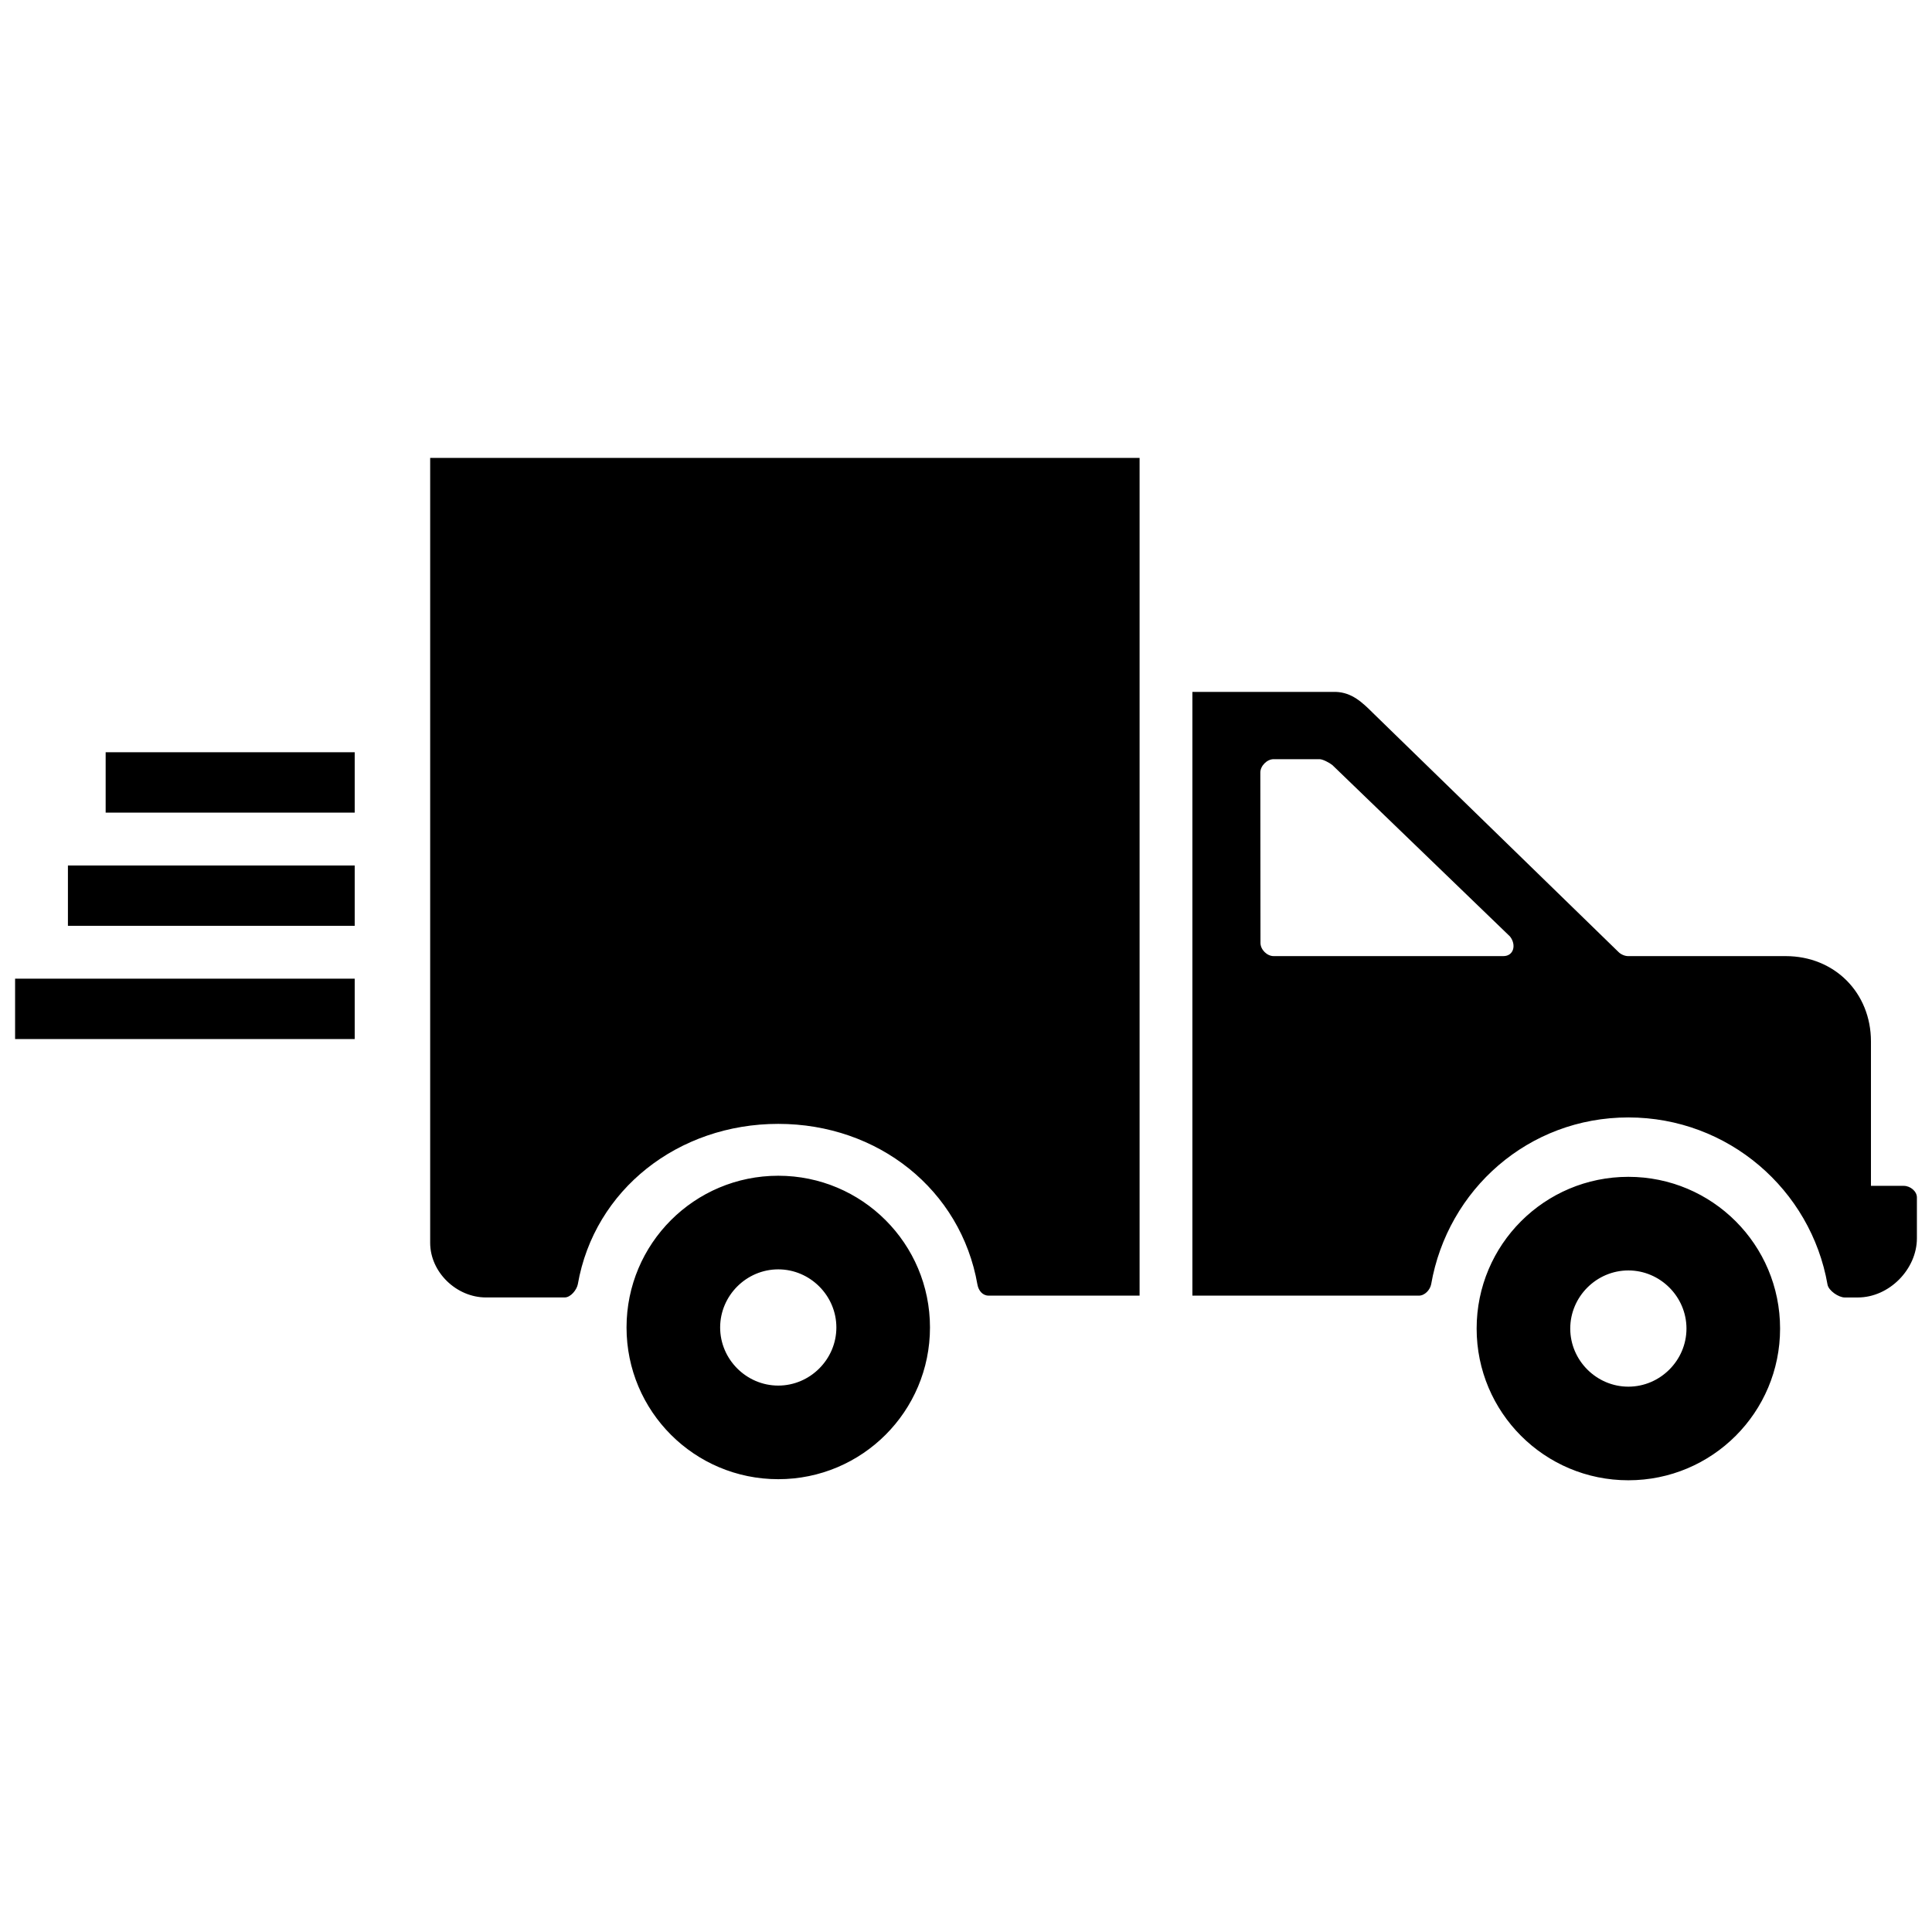
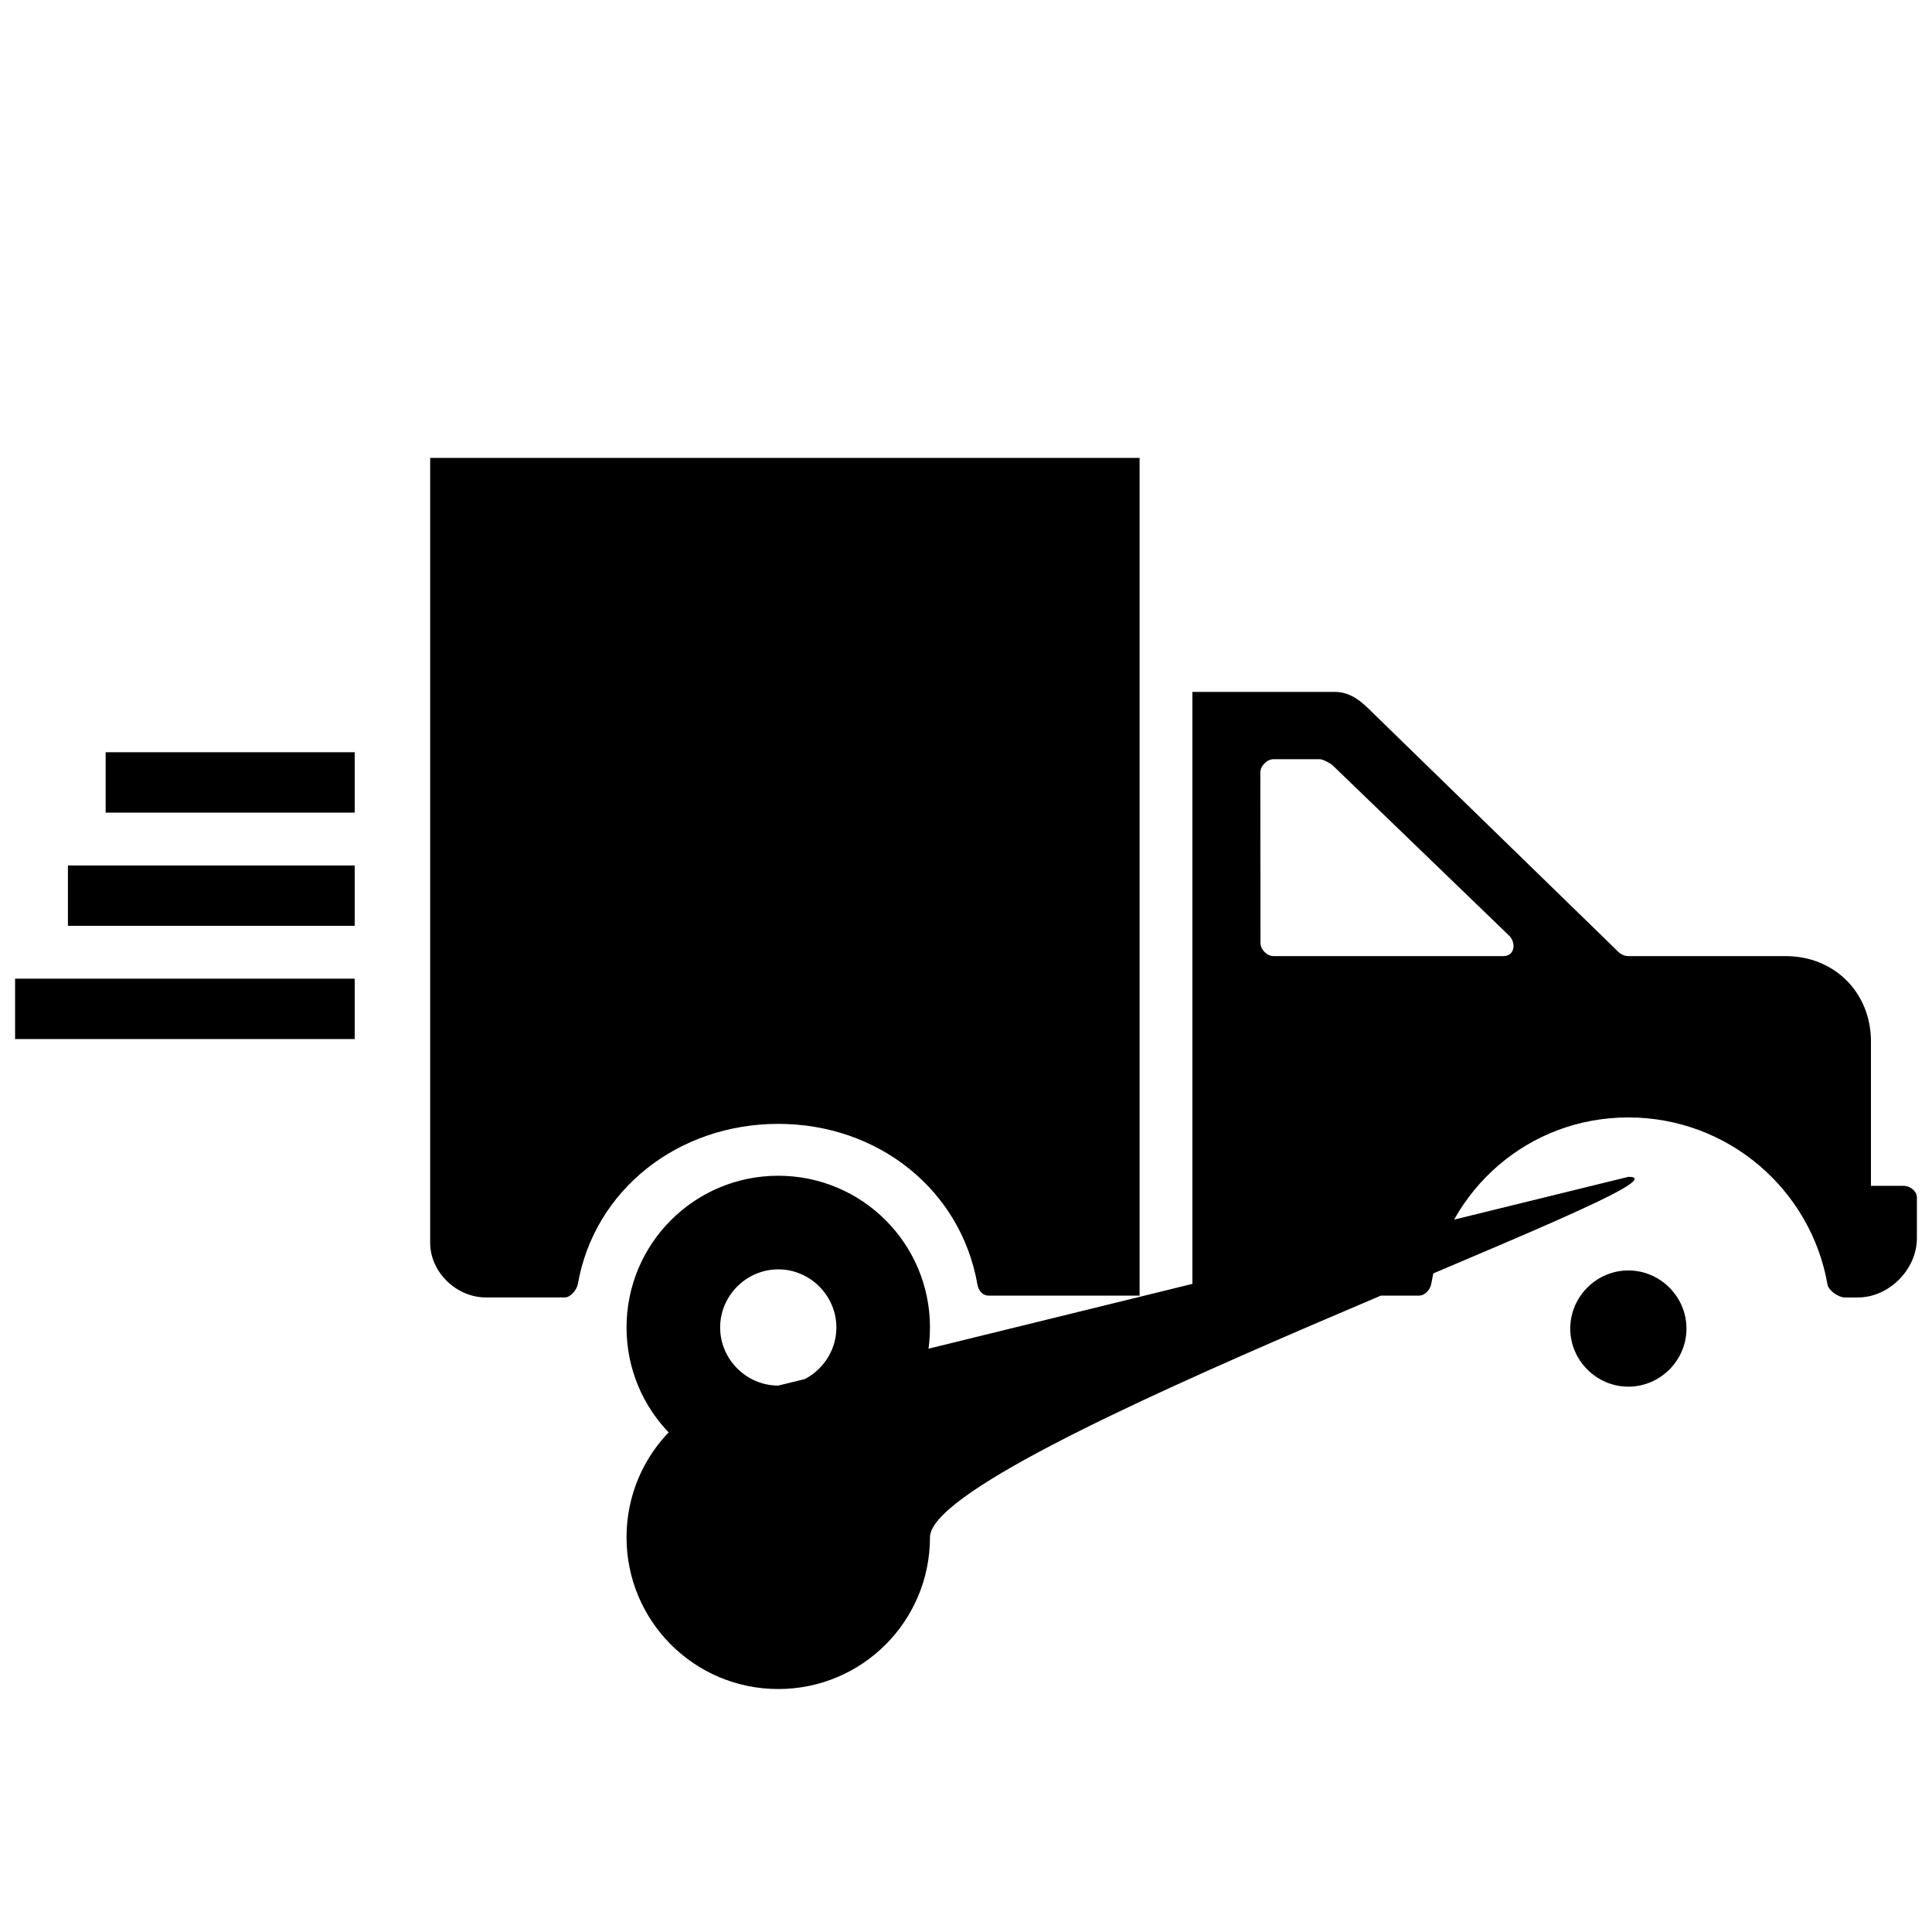
<svg xmlns="http://www.w3.org/2000/svg" fill="#000000" version="1.1" id="Layer_1" width="800px" height="800px" viewBox="0 0 256 140" enable-background="new 0 0 256 140" xml:space="preserve">
-   <path d="M103.123,97.792c-11.112,0-20.104,8.992-20.104,20.104S92.011,138,103.123,138c11.112,0,20.104-8.992,20.104-20.104  S114.235,97.792,103.123,97.792z M103.123,125.597c-4.221,0-7.7-3.479-7.7-7.7c0-4.221,3.479-7.7,7.7-7.7c4.221,0,7.7,3.479,7.7,7.7  C110.823,122.117,107.344,125.597,103.123,125.597z M215.766,97.936c-11.112,0-20.104,8.992-20.104,20.104  s8.992,20.104,20.104,20.104c11.112,0,20.104-8.992,20.104-20.104S226.878,97.936,215.766,97.936z M215.766,125.74  c-4.221,0-7.7-3.479-7.7-7.7c0-4.221,3.479-7.7,7.7-7.7c4.221,0,7.7,3.479,7.7,7.7C223.467,122.261,219.987,125.74,215.766,125.74z   M57,106.678c0,3.898,3.486,7.24,7.384,7.24h10.438c0.804,0,1.593-1.009,1.74-1.74c2.193-12.574,13.33-21.259,26.562-21.259  s24.198,8.721,26.391,21.295c0.146,0.804,0.682,1.463,1.486,1.463h20v-111H57V106.678z M252.26,99.132h-4.349V79.997  c0-6.433-4.801-11.307-11.307-11.307h-20.875c-0.439,0-0.956-0.233-1.249-0.525l-32.532-31.665c-1.462-1.462-2.829-2.747-4.949-2.82  h-19v80h30c0.804,0,1.489-0.768,1.635-1.499c2.193-12.574,12.899-22.115,26.131-22.115c13.232,0,24.198,9.577,26.391,22.151  c0.146,0.804,1.471,1.704,2.275,1.704h1.74c4.167,0,7.828-3.751,7.828-7.845v-5.41C254,99.86,253.138,99.132,252.26,99.132z   M199.203,68.689H168.76c-0.877,0-1.74-0.862-1.74-1.74L167,44.364c0-0.877,0.882-1.769,1.76-1.769h6.089  c0.439,0,1.325,0.483,1.691,0.775l23.534,22.71C200.95,67.176,200.592,68.689,199.203,68.689z M47,49.678H14v-8h33V49.678z   M47,71.678H2v8h45V71.678z M47,56.678H9v8h38V56.678z" />
+   <path d="M103.123,97.792c-11.112,0-20.104,8.992-20.104,20.104S92.011,138,103.123,138c11.112,0,20.104-8.992,20.104-20.104  S114.235,97.792,103.123,97.792z M103.123,125.597c-4.221,0-7.7-3.479-7.7-7.7c0-4.221,3.479-7.7,7.7-7.7c4.221,0,7.7,3.479,7.7,7.7  C110.823,122.117,107.344,125.597,103.123,125.597z c-11.112,0-20.104,8.992-20.104,20.104  s8.992,20.104,20.104,20.104c11.112,0,20.104-8.992,20.104-20.104S226.878,97.936,215.766,97.936z M215.766,125.74  c-4.221,0-7.7-3.479-7.7-7.7c0-4.221,3.479-7.7,7.7-7.7c4.221,0,7.7,3.479,7.7,7.7C223.467,122.261,219.987,125.74,215.766,125.74z   M57,106.678c0,3.898,3.486,7.24,7.384,7.24h10.438c0.804,0,1.593-1.009,1.74-1.74c2.193-12.574,13.33-21.259,26.562-21.259  s24.198,8.721,26.391,21.295c0.146,0.804,0.682,1.463,1.486,1.463h20v-111H57V106.678z M252.26,99.132h-4.349V79.997  c0-6.433-4.801-11.307-11.307-11.307h-20.875c-0.439,0-0.956-0.233-1.249-0.525l-32.532-31.665c-1.462-1.462-2.829-2.747-4.949-2.82  h-19v80h30c0.804,0,1.489-0.768,1.635-1.499c2.193-12.574,12.899-22.115,26.131-22.115c13.232,0,24.198,9.577,26.391,22.151  c0.146,0.804,1.471,1.704,2.275,1.704h1.74c4.167,0,7.828-3.751,7.828-7.845v-5.41C254,99.86,253.138,99.132,252.26,99.132z   M199.203,68.689H168.76c-0.877,0-1.74-0.862-1.74-1.74L167,44.364c0-0.877,0.882-1.769,1.76-1.769h6.089  c0.439,0,1.325,0.483,1.691,0.775l23.534,22.71C200.95,67.176,200.592,68.689,199.203,68.689z M47,49.678H14v-8h33V49.678z   M47,71.678H2v8h45V71.678z M47,56.678H9v8h38V56.678z" />
</svg>